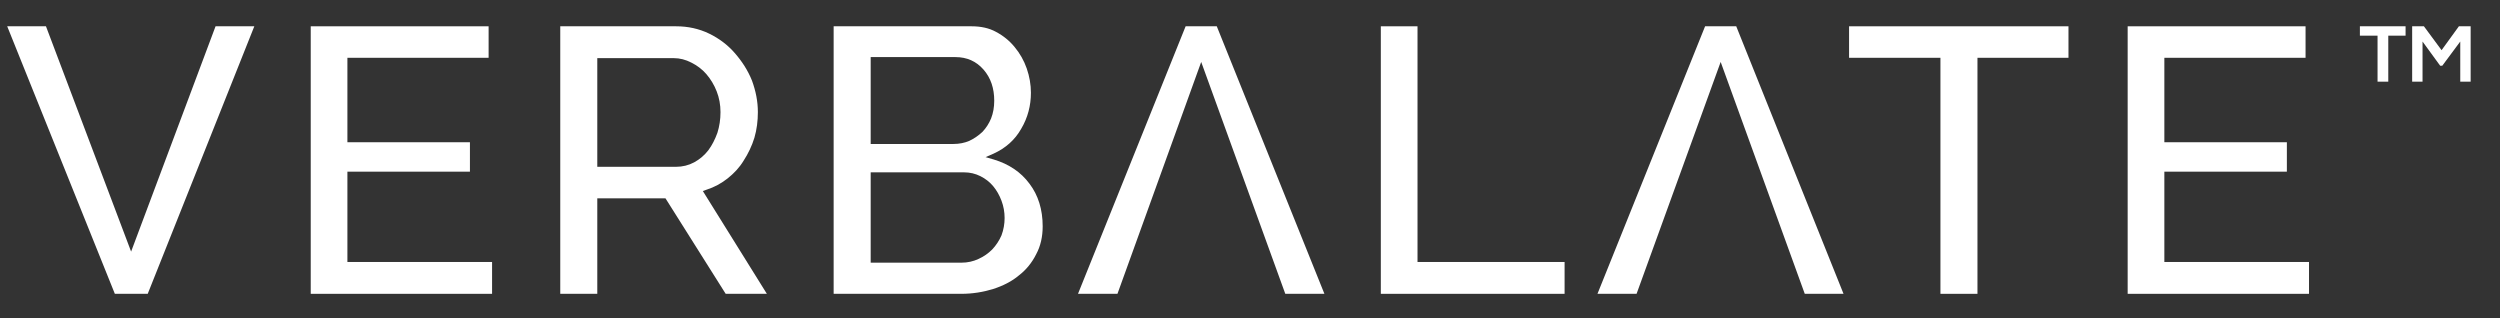
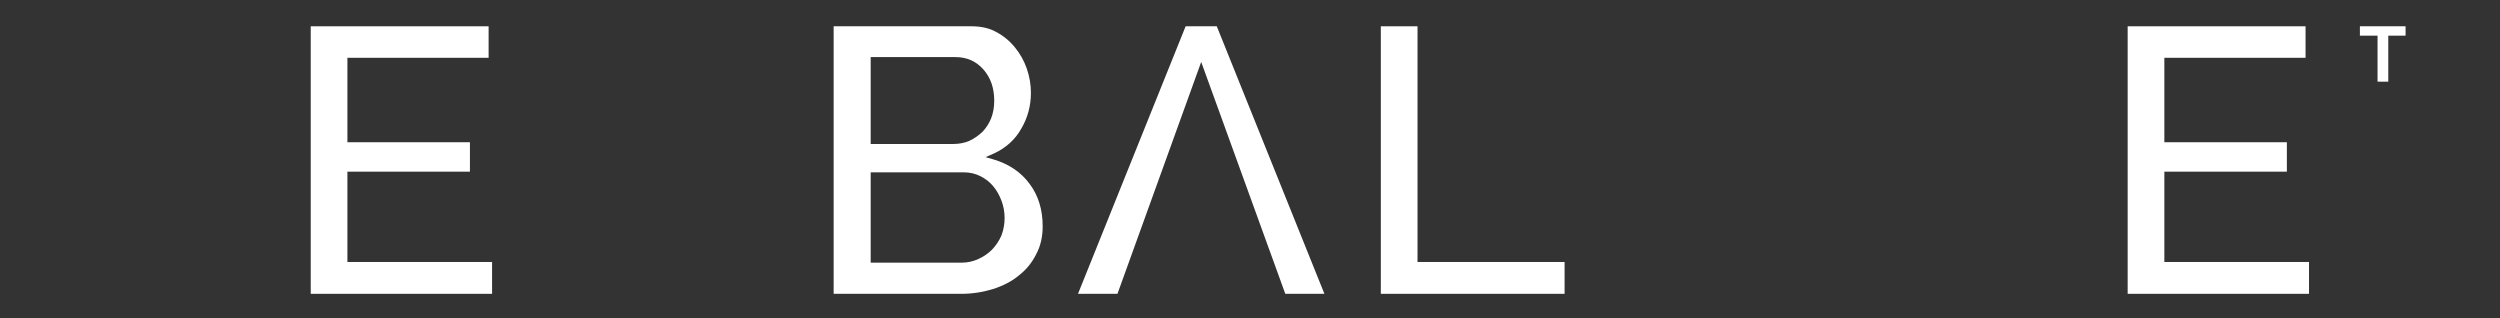
<svg xmlns="http://www.w3.org/2000/svg" width="212" height="27" viewBox="0 0 212 27" fill="none">
  <rect x="0" y="0" width="212" height="27" fill="#333333" stroke="none" />
  <g clip-path="url(#clip0_148_10813)">
    <g clip-path="url(#clip1_148_10813)">
-       <path d="M175.407 2.23H156.801V4.901H164.549V24.916H167.689V4.901H175.407V2.23Z" fill="white" />
-       <path d="M117.094 2.23V24.916H132.677V22.216H120.205V2.23H117.094Z" fill="white" />
+       <path d="M117.094 2.23V24.916H132.677V22.216H120.205V2.23H117.094" fill="white" />
      <path d="M193.926 14.557V12.062H183.537V4.901H195.511V2.23H180.426V24.916H195.804V22.216H183.537V14.557H193.926Z" fill="white" />
-       <path d="M144.592 2.23L135.465 24.916H138.781L145.913 5.253L153.044 24.916H156.331L147.233 2.23H144.592Z" fill="white" />
-       <path fill-rule="evenodd" clip-rule="evenodd" d="M59.601 16.2L65.03 24.916H61.538L56.431 16.816H50.65V24.916H47.51V2.23H57.341C58.339 2.23 59.278 2.436 60.129 2.847C60.98 3.258 61.714 3.815 62.301 4.49C62.917 5.195 63.416 5.958 63.769 6.838C64.091 7.719 64.267 8.599 64.267 9.509C64.267 10.242 64.179 10.976 63.974 11.681C63.769 12.355 63.446 13.03 63.064 13.617C62.712 14.204 62.242 14.703 61.685 15.143C61.157 15.554 60.569 15.877 59.924 16.083L59.601 16.2ZM60.071 12.737C60.394 12.297 60.628 11.827 60.834 11.27C61.01 10.712 61.098 10.125 61.098 9.509C61.098 8.883 60.99 8.296 60.775 7.748C60.56 7.2 60.266 6.711 59.895 6.28C59.542 5.87 59.102 5.547 58.633 5.312C58.144 5.058 57.645 4.93 57.136 4.93H50.65V14.146H57.312C57.879 14.146 58.398 14.018 58.867 13.764C59.337 13.51 59.738 13.167 60.071 12.737Z" fill="white" />
      <path fill-rule="evenodd" clip-rule="evenodd" d="M81.523 24.916H70.693V2.23H82.403C83.166 2.23 83.871 2.377 84.457 2.7C85.084 3.033 85.612 3.463 86.042 3.991C86.483 4.52 86.835 5.136 87.069 5.811C87.304 6.496 87.422 7.18 87.422 7.865C87.422 8.951 87.157 9.978 86.6 10.917C86.072 11.857 85.279 12.561 84.252 13.03L83.577 13.324L84.281 13.529C85.543 13.911 86.57 14.586 87.304 15.584C88.038 16.552 88.419 17.756 88.419 19.194C88.419 20.074 88.243 20.866 87.862 21.571C87.51 22.275 87.011 22.891 86.394 23.361C85.808 23.86 85.044 24.241 84.223 24.506C83.372 24.77 82.462 24.916 81.523 24.916ZM73.834 12.209H80.848C81.337 12.209 81.787 12.121 82.198 11.945C82.609 11.749 82.98 11.495 83.313 11.182C83.626 10.849 83.871 10.467 84.047 10.037C84.223 9.587 84.311 9.088 84.311 8.54C84.311 7.484 84.017 6.603 83.401 5.899C82.785 5.195 81.992 4.842 81.024 4.842H73.834V12.209ZM73.834 22.275H81.523C82.051 22.275 82.54 22.167 82.99 21.952C83.421 21.757 83.802 21.492 84.135 21.16C84.467 20.808 84.731 20.407 84.927 19.957C85.103 19.487 85.191 18.988 85.191 18.489C85.191 17.98 85.103 17.491 84.927 17.022C84.751 16.552 84.516 16.141 84.223 15.789C83.929 15.437 83.567 15.153 83.137 14.938C82.706 14.723 82.247 14.615 81.757 14.615H73.834V22.275Z" fill="white" />
      <path d="M39.85 14.557V12.062H29.46V4.901H41.434V2.23H26.35V24.916H41.728V22.216H29.46V14.557H39.85Z" fill="white" />
      <path d="M100.541 2.23L91.414 24.916H94.76L101.862 5.253L108.993 24.916H112.31L103.183 2.23H100.541Z" fill="white" />
-       <path d="M18.279 2.23L11.118 21.336L3.898 2.23H0.611L9.739 24.916H12.527L21.566 2.23H18.279Z" fill="white" />
      <path d="M201.616 3.023H200.119V2.23C201.498 2.23 202.643 2.23 203.993 2.23V3.023H202.526V6.926H201.616V3.023Z" fill="white" />
-       <path d="M208.63 3.522L207.104 5.576H206.928L205.431 3.522V6.926H204.551V2.23H205.549L207.045 4.255L208.513 2.23H209.511V6.926H208.63V3.522Z" fill="white" />
    </g>
  </g>
  <defs>
    <clipPath id="clip0_148_10813">
      <rect width="212" height="27" fill="white" />
    </clipPath>
    <clipPath id="clip1_148_10813">
      <rect width="211.891" height="27" fill="white" transform="translate(0.055)" />
    </clipPath>
  </defs>
</svg>